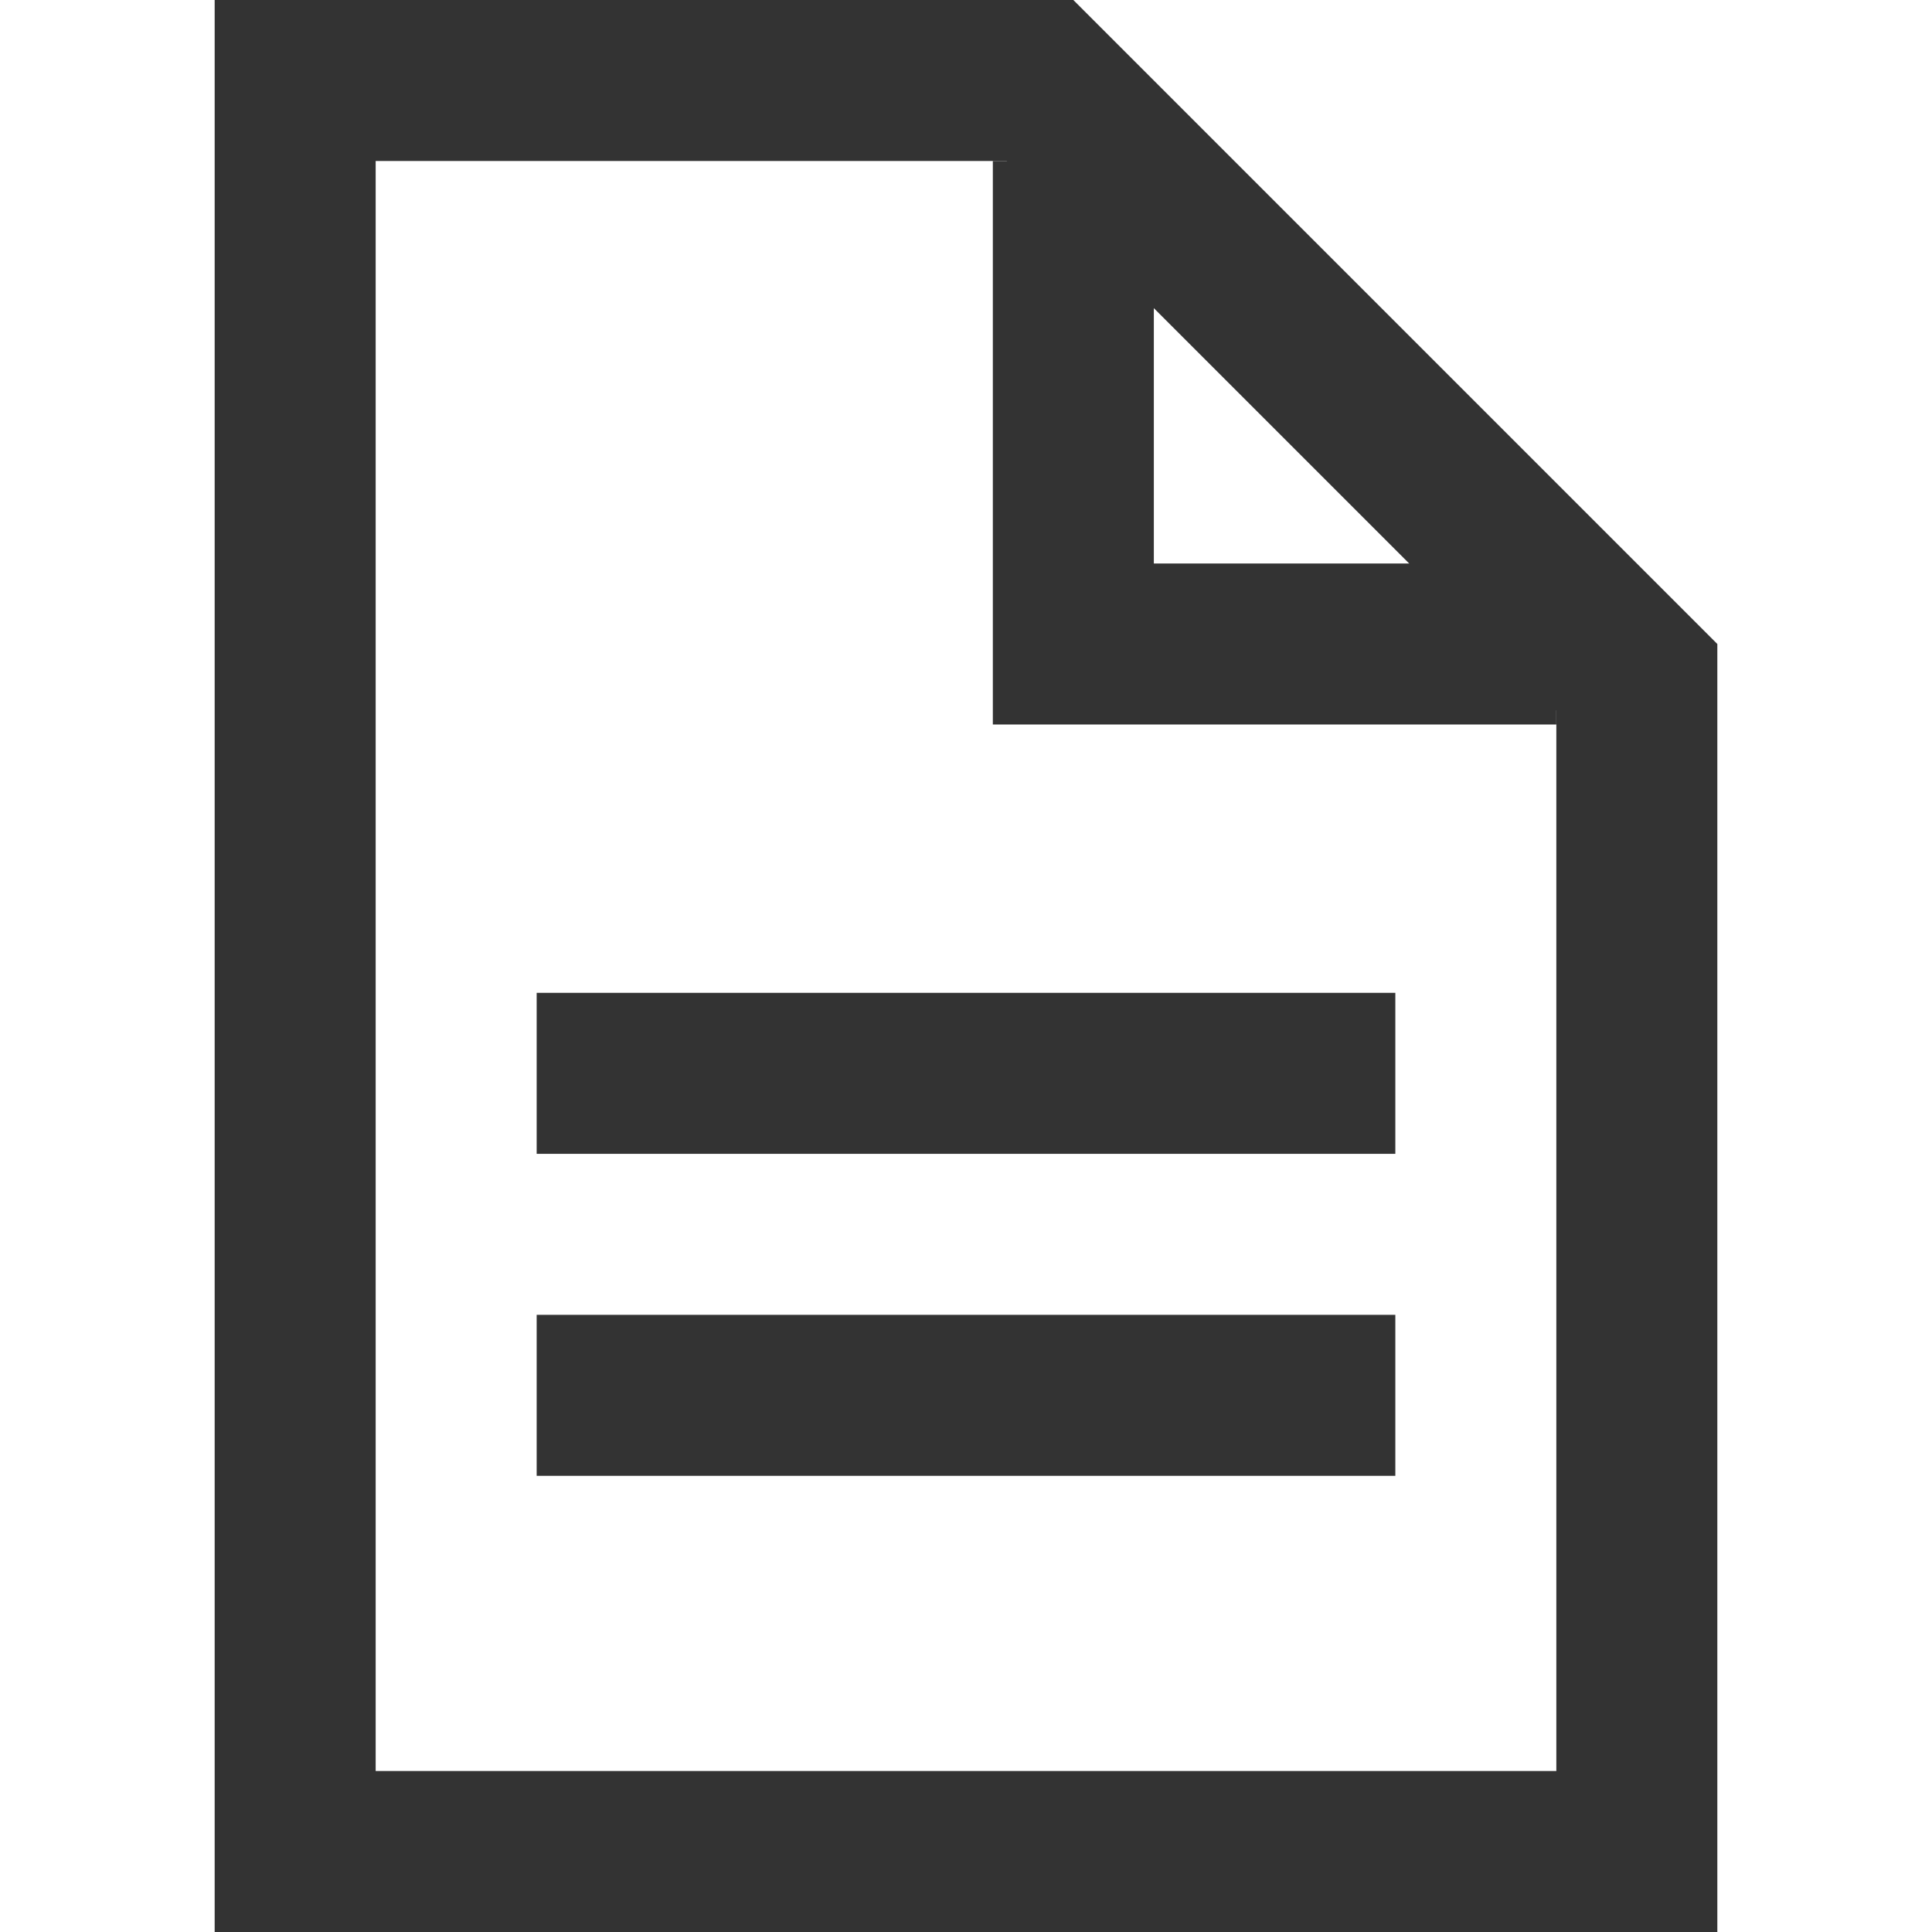
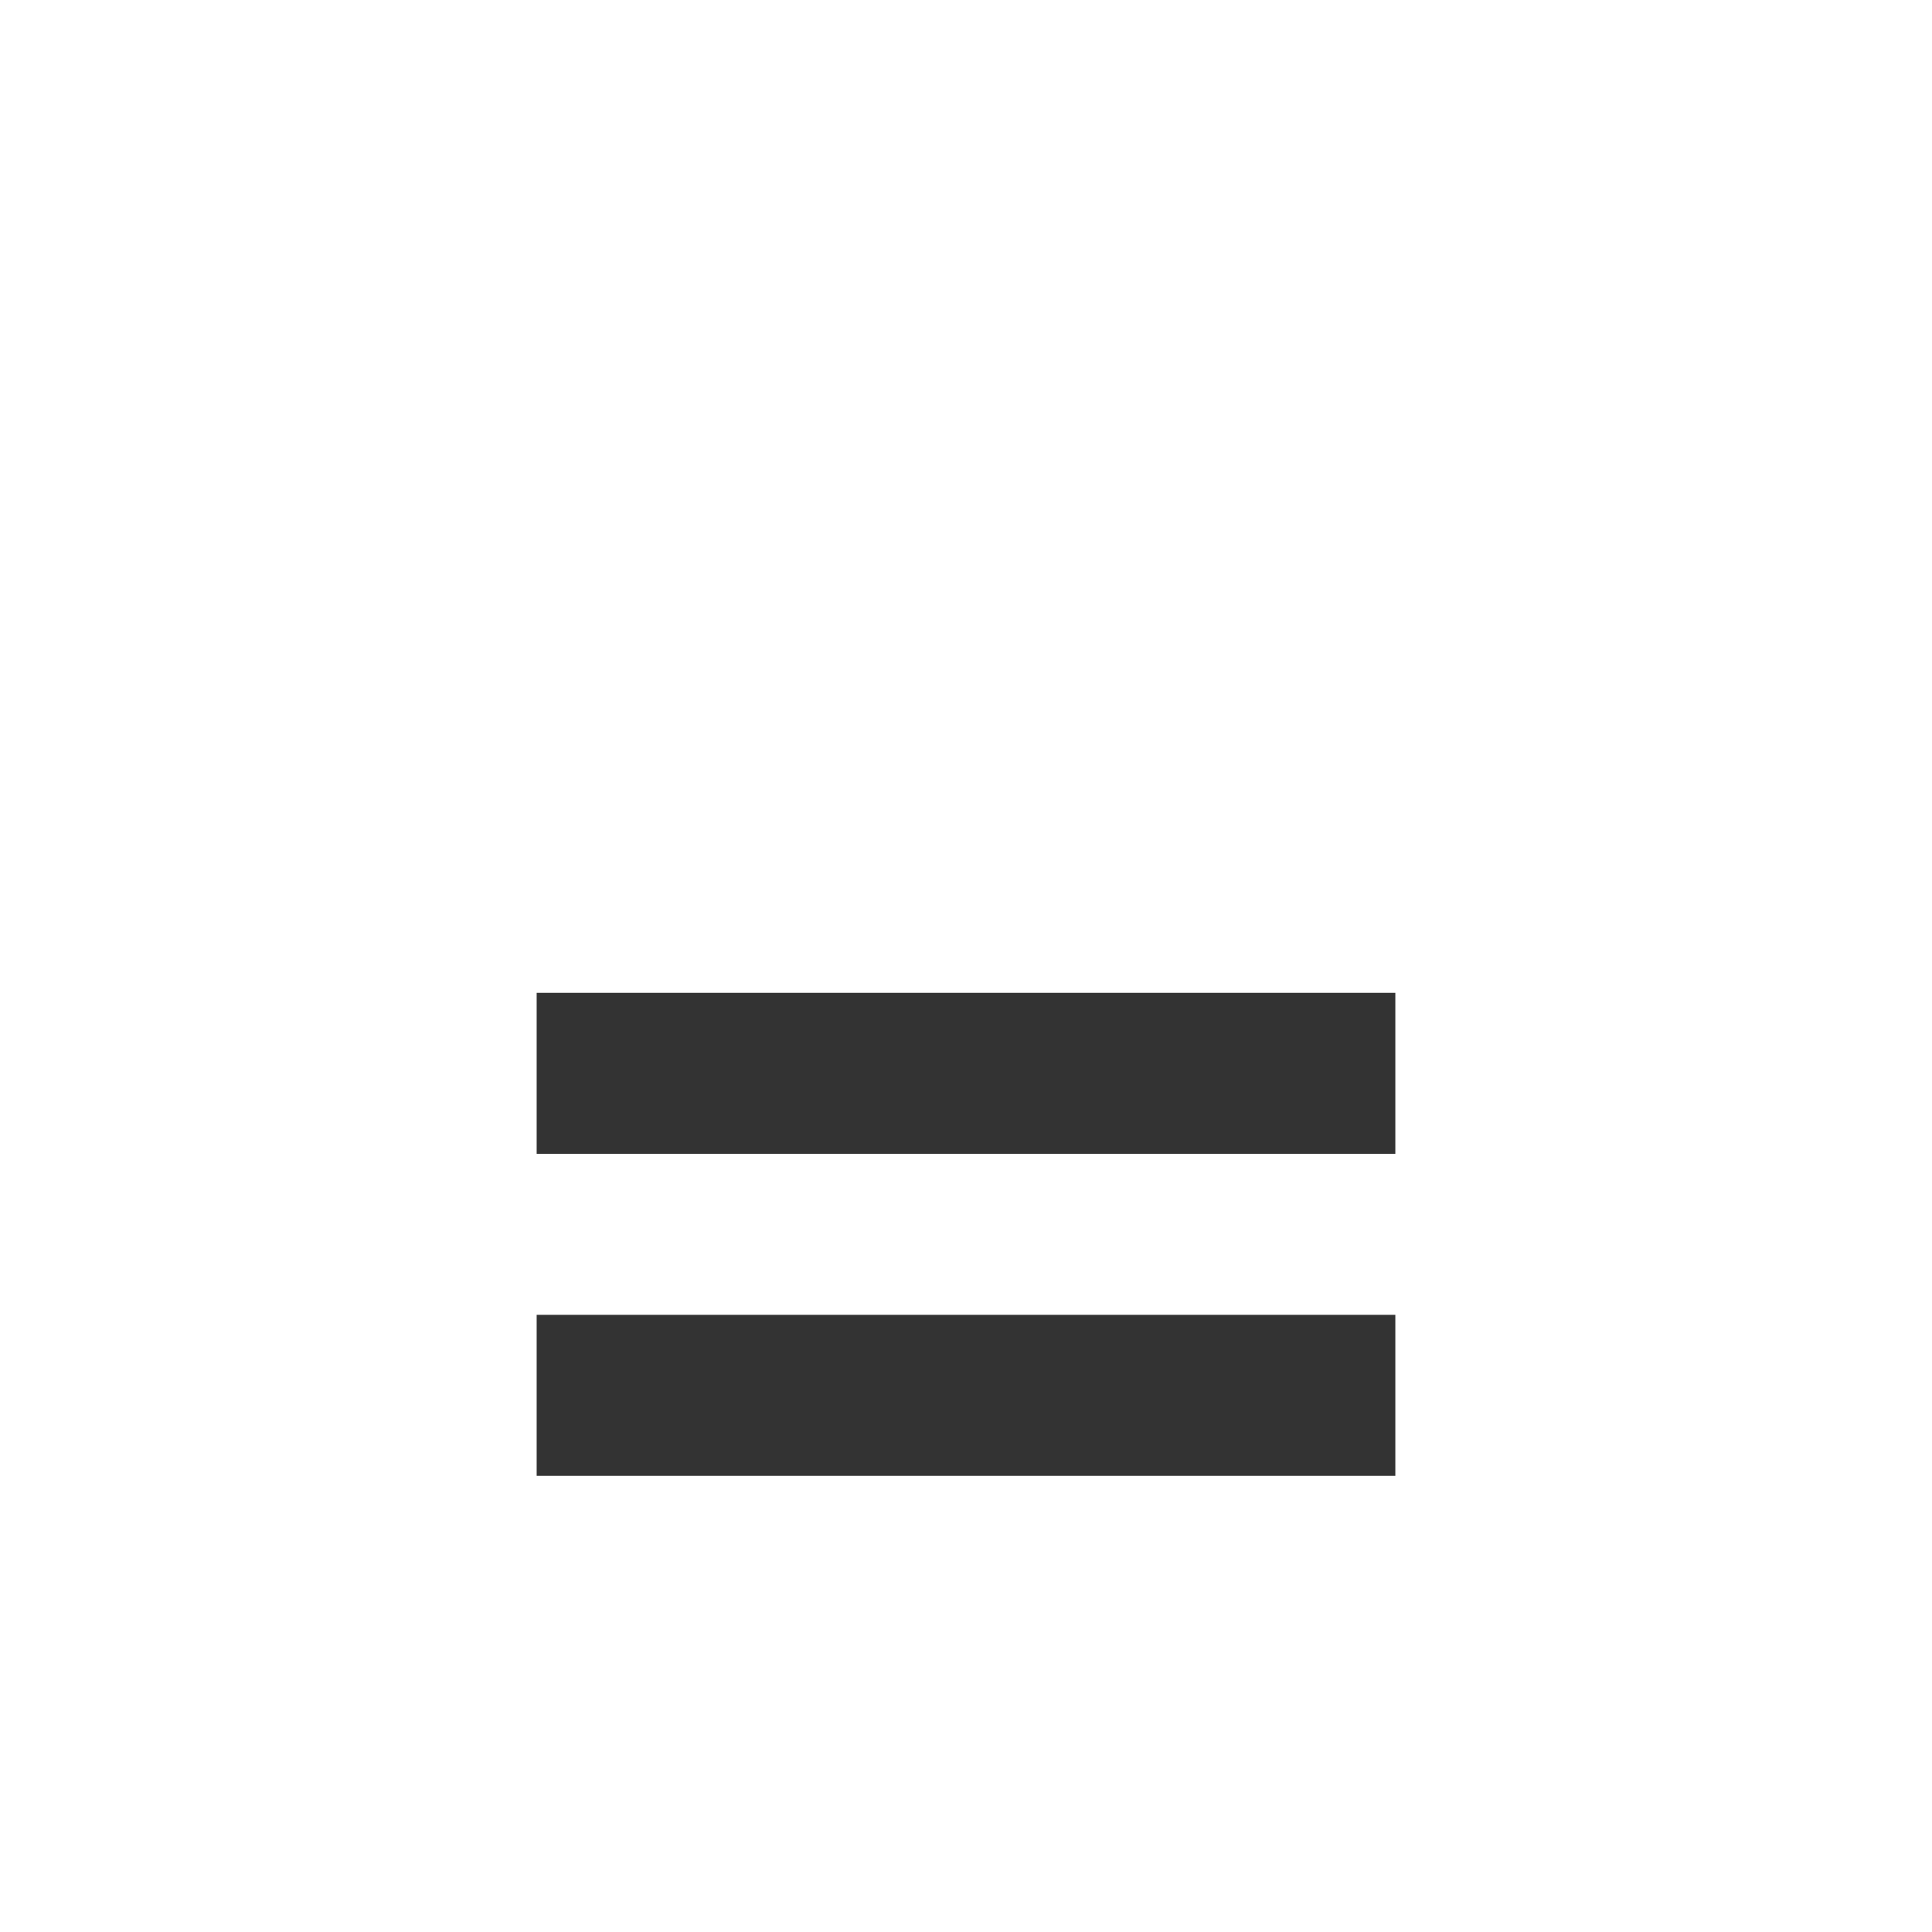
<svg xmlns="http://www.w3.org/2000/svg" id="Livello_1" data-name="Livello 1" width="18" height="18" viewBox="0 0 18 18">
-   <path d="M9.379,1.5,14.5,6.621V16.5H3.5V1.5H9.379M10,0H2V18H16V6L10,0Z" style="fill: #333" />
  <line x1="5" y1="13" x2="13" y2="13" style="fill: none;stroke: #333;stroke-miterlimit: 10;stroke-width: 1.5px" />
  <line x1="5" y1="10" x2="13" y2="10" style="fill: none;stroke: #333;stroke-miterlimit: 10;stroke-width: 1.5px" />
-   <polyline points="14.5 6 10 6 10 1.5" style="fill: none;stroke: #333;stroke-miterlimit: 10;stroke-width: 1.5px" />
</svg>